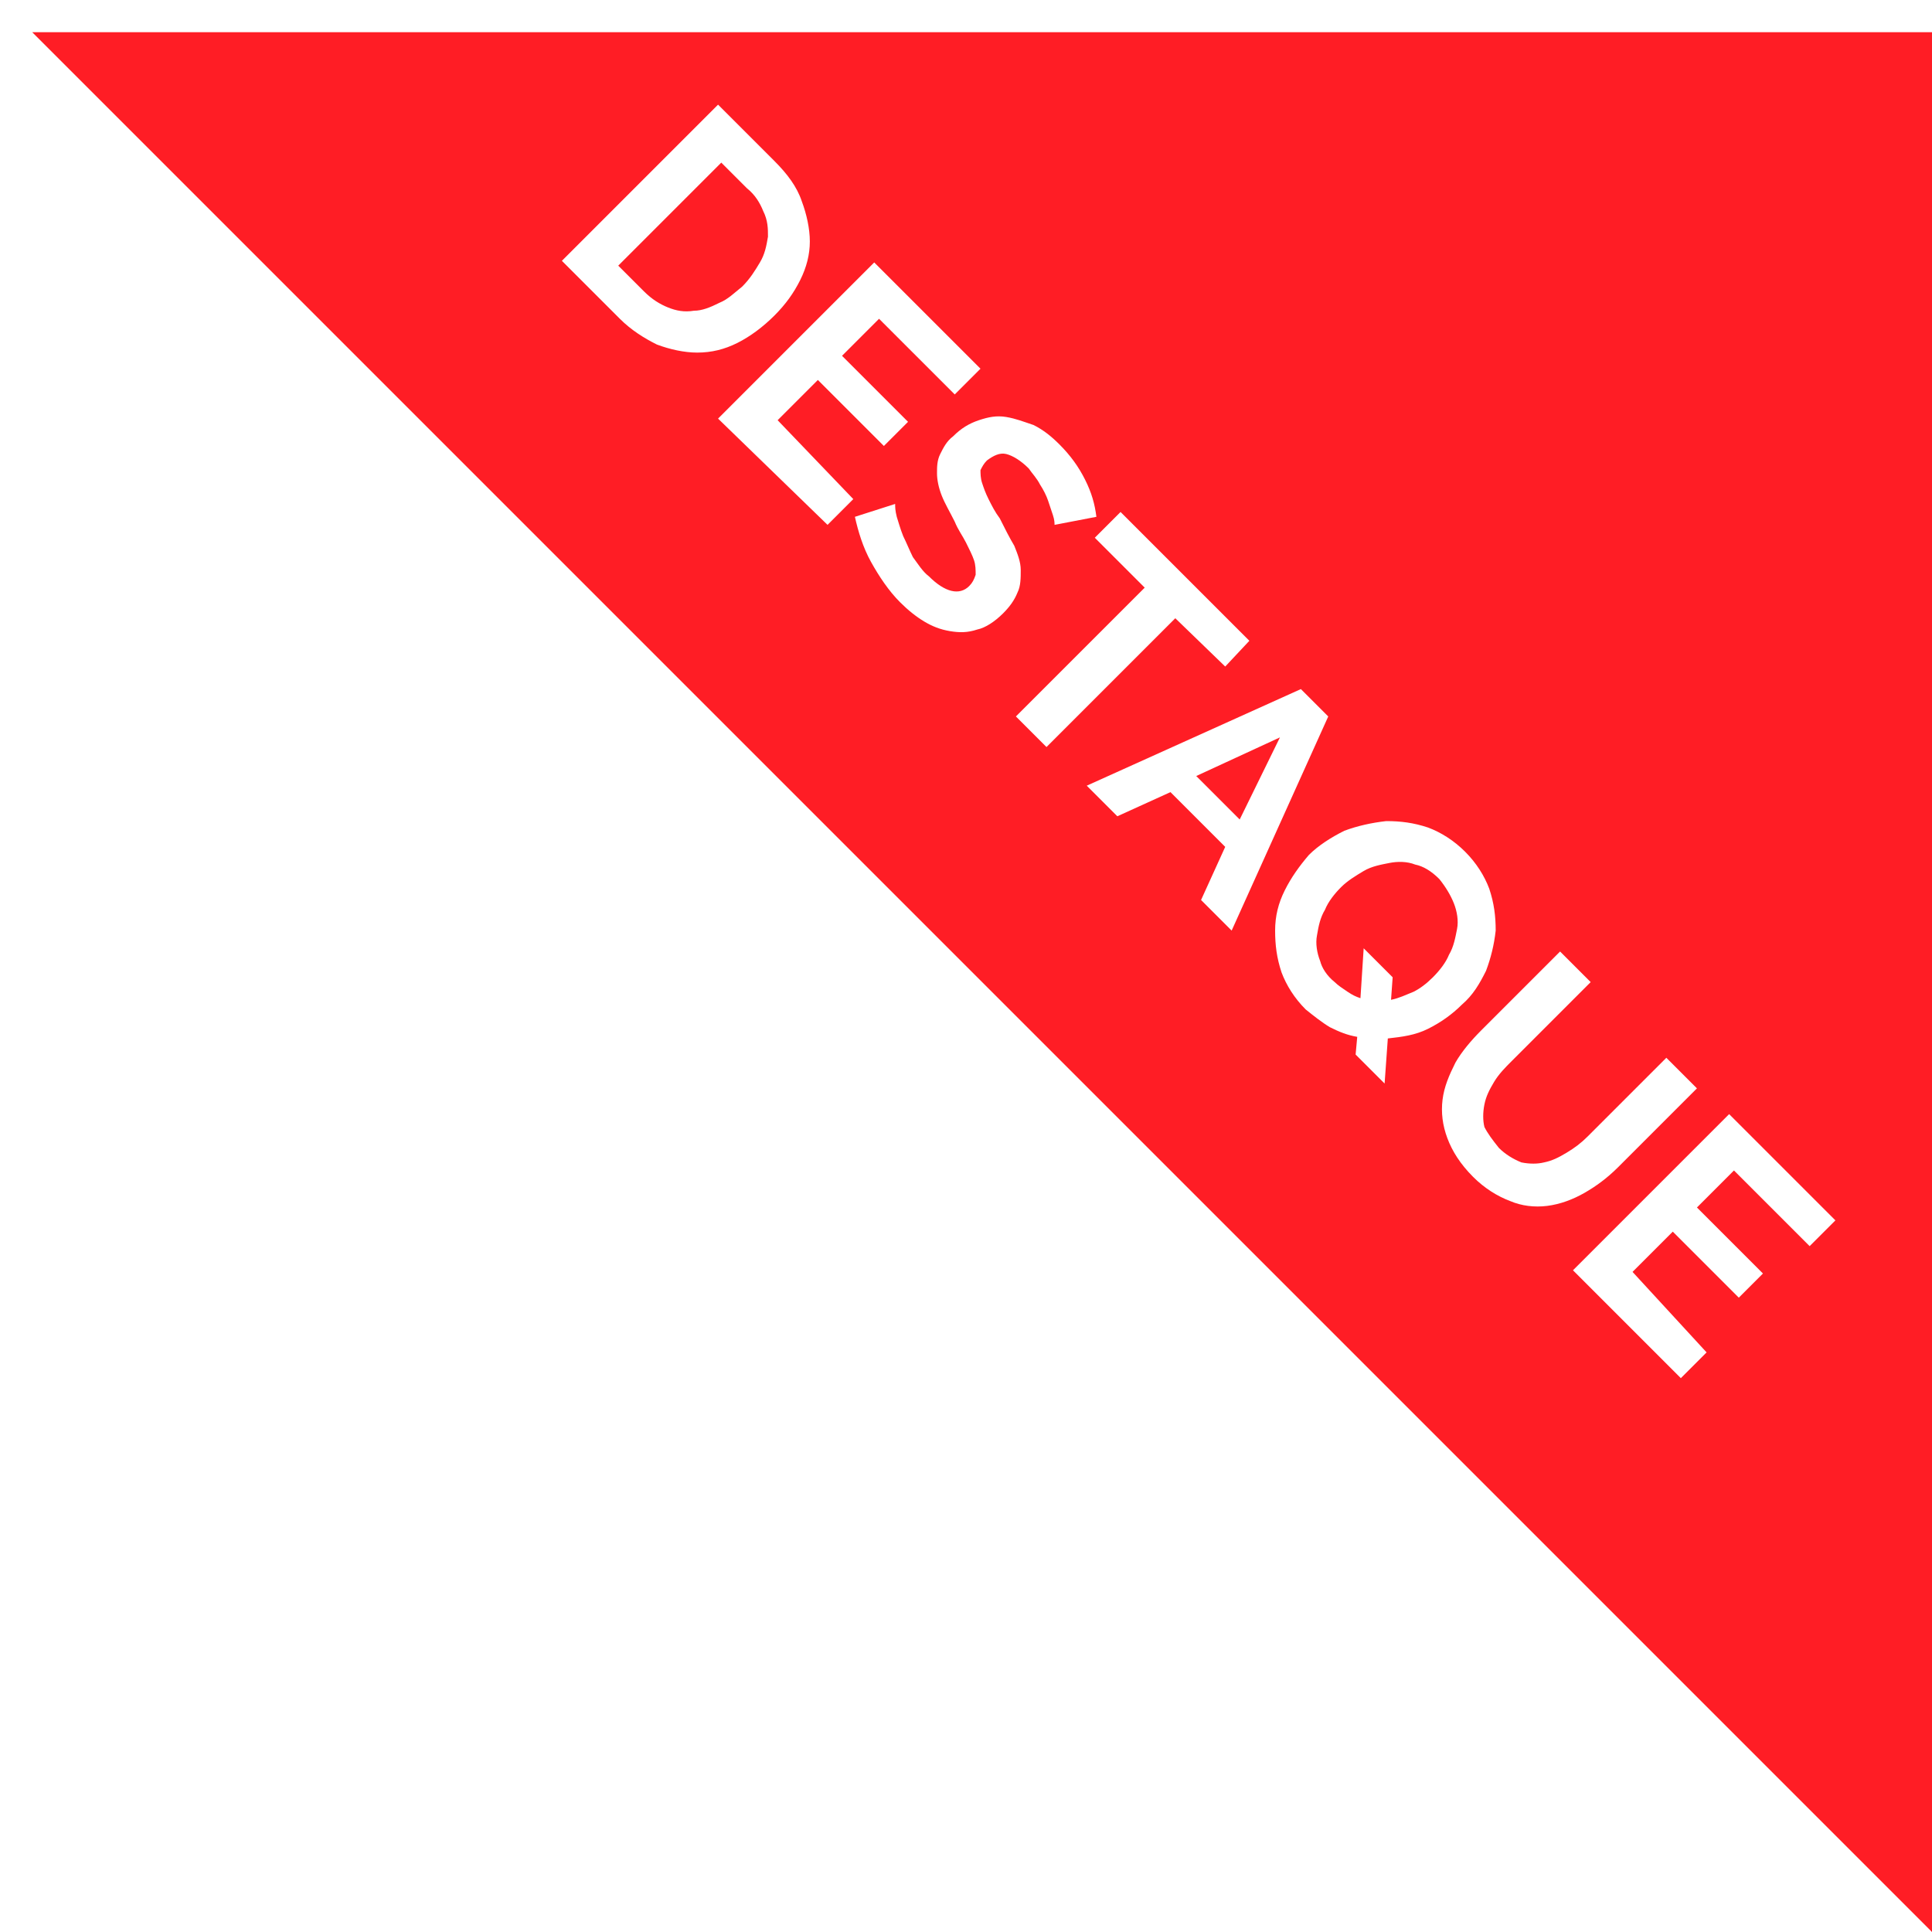
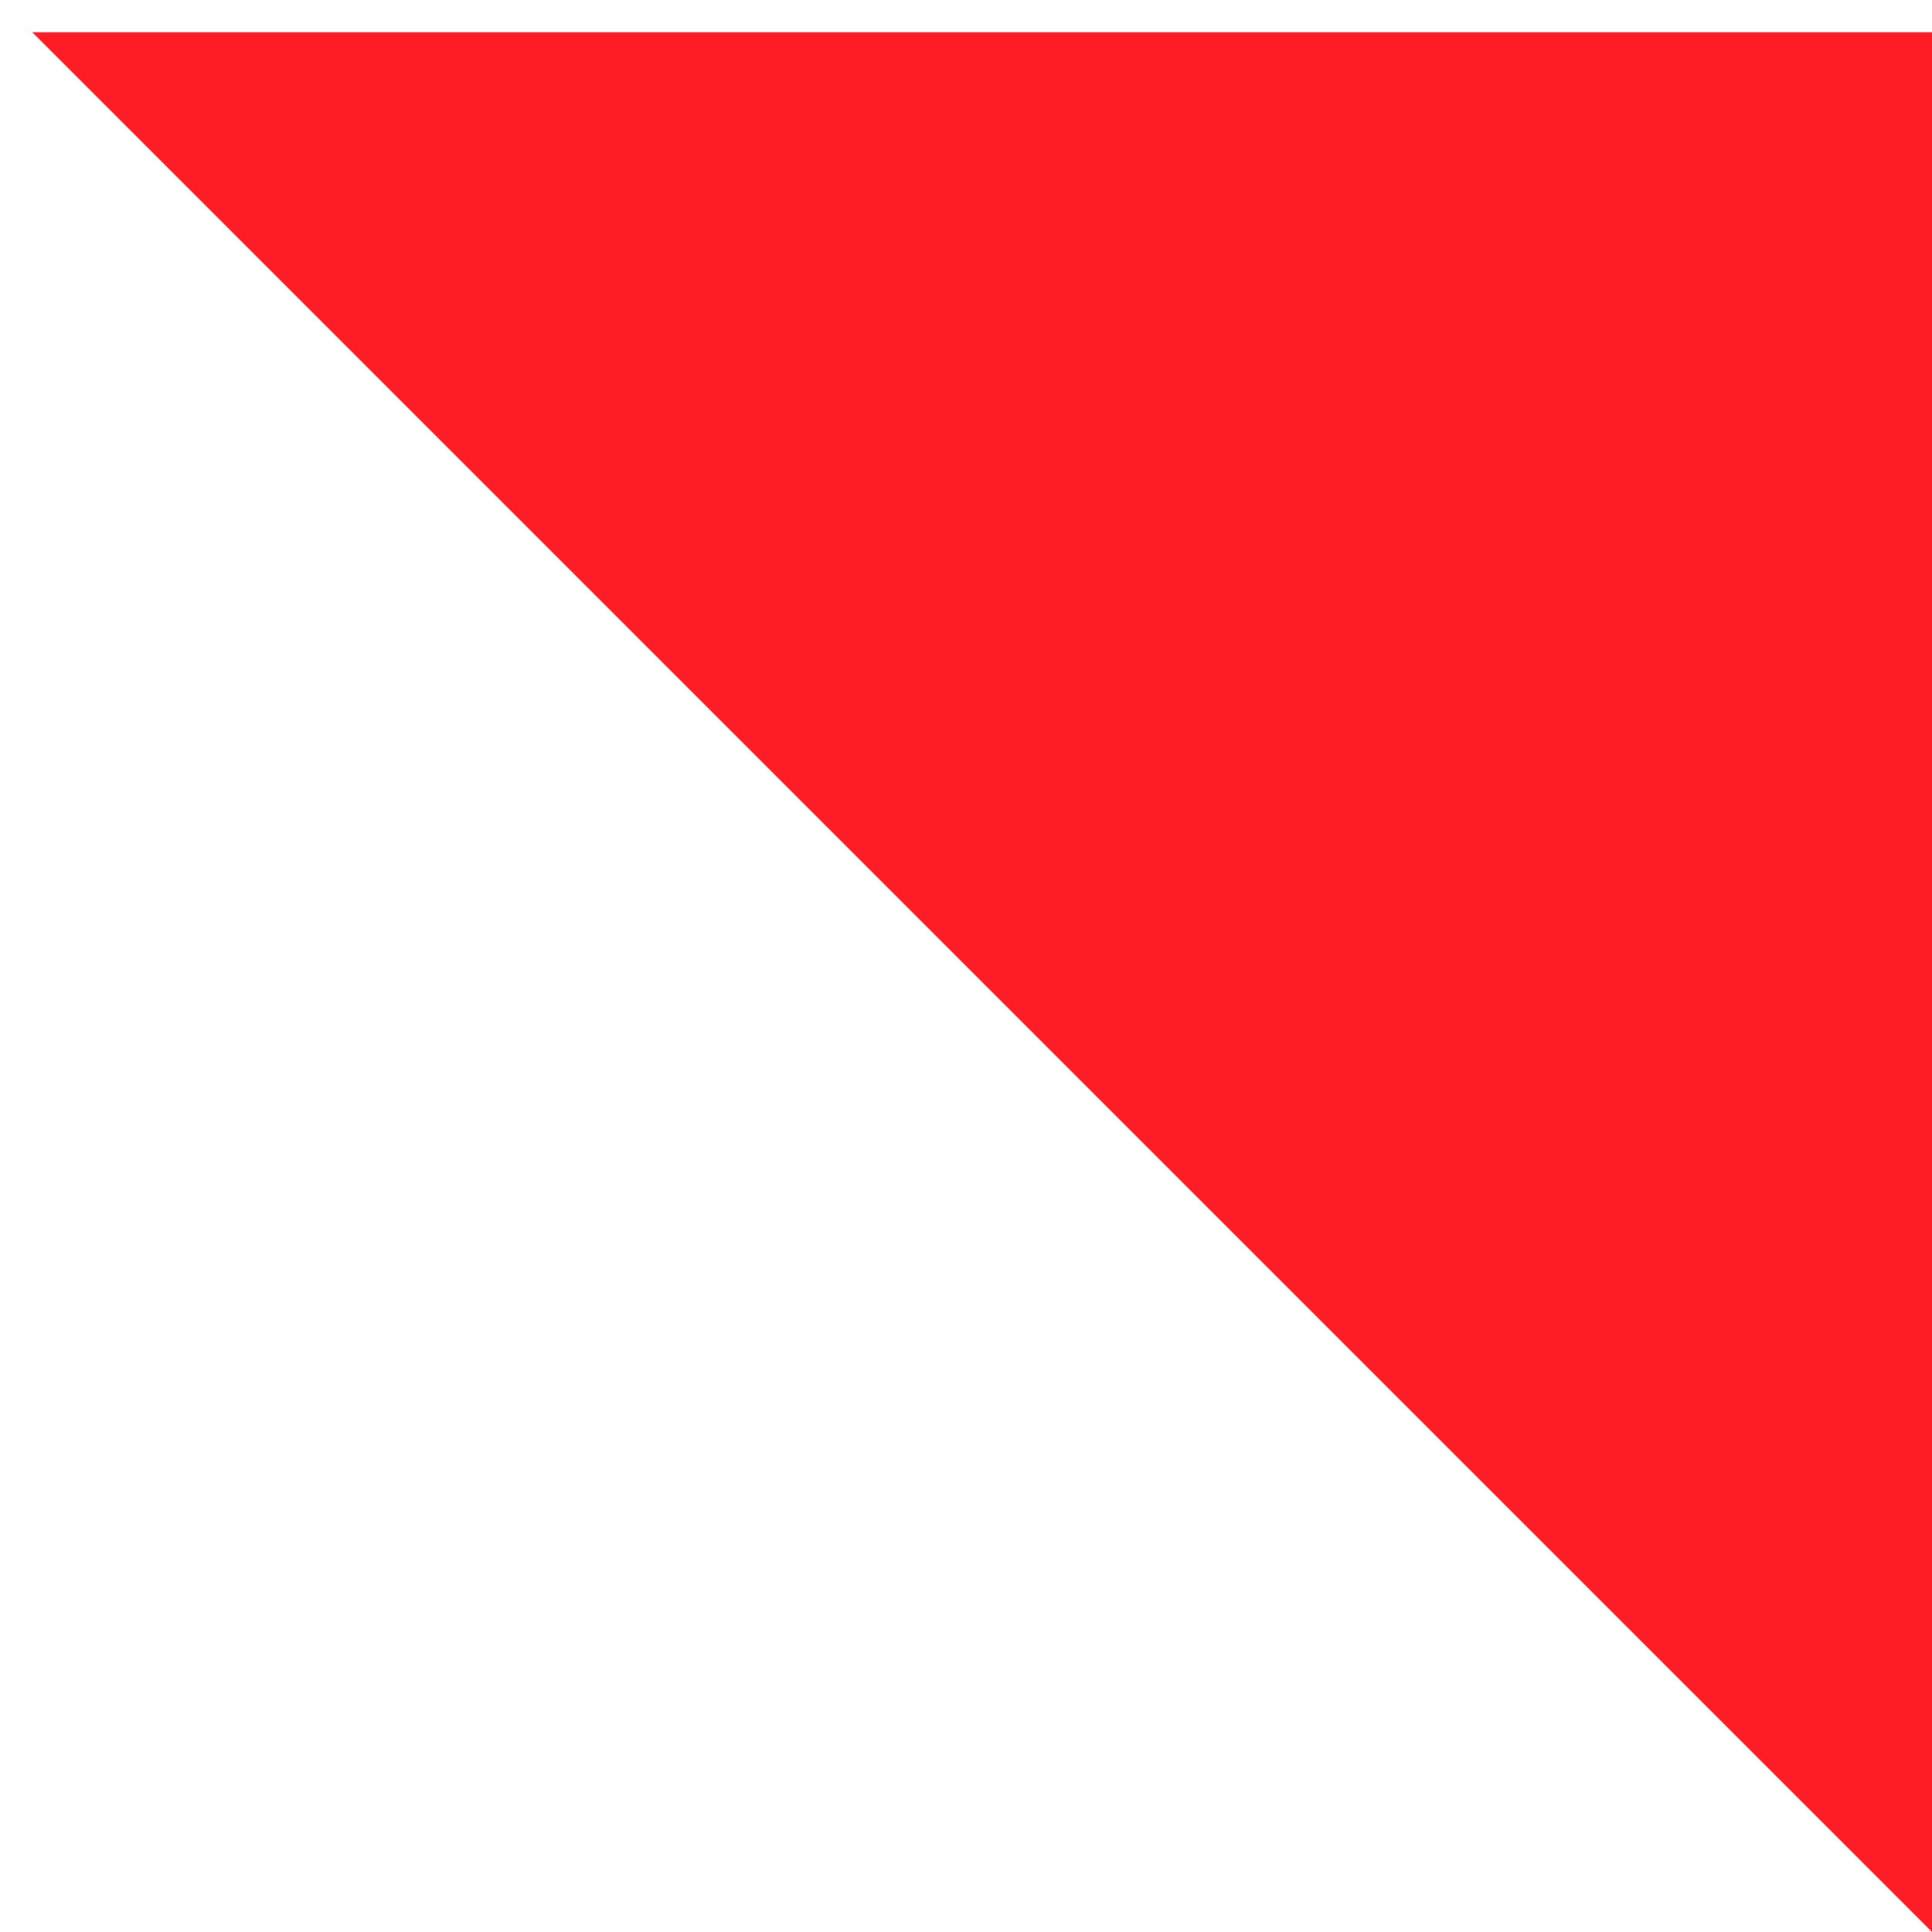
<svg xmlns="http://www.w3.org/2000/svg" version="1.1" x="0px" y="0px" width="120px" height="120px" viewBox="24 24 120 120" enable-background="new 24 24 120 120" xml:space="preserve">
  <defs>
</defs>
  <filter x="-20%" y="-20%" width="120%" height="120%" id="AI_BevelShadow_1">
    <feGaussianBlur in="SourceAlpha" result="blur" stdDeviation="2" />
    <feOffset dx="2" dy="2" in="blur" result="offsetBlur" />
    <feSpecularLighting style="lighting-color:white" in="blur" result="specOut" surfaceScale="5" specularConstant="1" specularExponent="10">
      <fePointLight x="-5000" y="-5000" z="-20000" />
    </feSpecularLighting>
    <feComposite in="specOut" in2="SourceAlpha" result="specOut" operator="in" />
    <feComposite k3="1" k1="0" k4="0" k2="1" in="SourceGraphic" in2="specOut" result="litPaint" operator="arithmetic">
		</feComposite>
    <feMerge>
      <feMergeNode in="offsetBlur" />
      <feMergeNode in="litPaint" />
    </feMerge>
  </filter>
  <path fill="#FF1D25" filter="url(#AI_BevelShadow_1)" d="M144,144L24,24h120V144z" />
-   <path fill="#FFFFFF" d="M58.9,40.2l9.7-9.7l3.5,3.5c0.8,0.8,1.4,1.6,1.7,2.5c0.3,0.8,0.5,1.7,0.5,2.5c0,0.8-0.2,1.6-0.6,2.4  c-0.4,0.8-0.9,1.5-1.6,2.2c-0.7,0.7-1.5,1.3-2.3,1.7c-0.8,0.4-1.6,0.6-2.5,0.6c-0.8,0-1.7-0.2-2.5-0.5c-0.8-0.4-1.6-0.9-2.3-1.6  L58.9,40.2z M70.1,41.8c0.5-0.5,0.8-1,1.1-1.5c0.3-0.5,0.4-1,0.5-1.6c0-0.5,0-1-0.3-1.6c-0.2-0.5-0.5-1-1-1.4l-1.6-1.6l-6.4,6.4  l1.6,1.6c0.5,0.5,1,0.8,1.5,1c0.5,0.2,1,0.3,1.6,0.2c0.5,0,1-0.2,1.6-0.5C69.2,42.6,69.6,42.2,70.1,41.8z M77,55l-1.6,1.6L68.6,50  l9.7-9.7l6.6,6.6l-1.6,1.6l-4.7-4.7l-2.3,2.3l4.1,4.1l-1.5,1.5l-4.1-4.1l-2.5,2.5L77,55z M89.5,56.6c0-0.1,0-0.3-0.1-0.6  c-0.1-0.3-0.2-0.6-0.3-0.9c-0.1-0.3-0.3-0.7-0.5-1c-0.2-0.4-0.5-0.7-0.7-1c-0.5-0.5-1-0.8-1.4-0.9s-0.8,0.1-1.2,0.4  c-0.2,0.2-0.3,0.4-0.4,0.6c0,0.2,0,0.5,0.1,0.8c0.1,0.3,0.2,0.6,0.4,1c0.2,0.4,0.4,0.8,0.7,1.2c0.3,0.6,0.6,1.2,0.9,1.7  c0.2,0.5,0.4,1,0.4,1.5c0,0.5,0,1-0.2,1.4c-0.2,0.5-0.5,0.9-0.9,1.3c-0.5,0.5-1.1,0.9-1.6,1c-0.6,0.2-1.1,0.2-1.7,0.1  c-0.6-0.1-1.1-0.3-1.6-0.6c-0.5-0.3-1-0.7-1.5-1.2c-0.7-0.7-1.3-1.6-1.8-2.5c-0.5-0.9-0.8-1.9-1-2.8l2.5-0.8c0,0.2,0,0.4,0.1,0.8  c0.1,0.3,0.2,0.7,0.4,1.2c0.2,0.4,0.4,0.9,0.6,1.3c0.3,0.4,0.6,0.9,1,1.2c1,1,1.9,1.2,2.5,0.6c0.2-0.2,0.3-0.4,0.4-0.7  c0-0.3,0-0.6-0.1-0.9c-0.1-0.3-0.3-0.7-0.5-1.1c-0.2-0.4-0.5-0.8-0.7-1.3c-0.3-0.6-0.6-1.1-0.8-1.6c-0.2-0.5-0.3-1-0.3-1.4  c0-0.4,0-0.8,0.2-1.2c0.2-0.4,0.4-0.8,0.8-1.1c0.5-0.5,1-0.8,1.6-1c0.6-0.2,1.1-0.3,1.7-0.2c0.6,0.1,1.1,0.3,1.7,0.5  c0.6,0.3,1.1,0.7,1.6,1.2c0.7,0.7,1.2,1.4,1.6,2.2s0.6,1.5,0.7,2.3L89.5,56.6z M100.1,65.4L97,62.4l-8,8l-1.9-1.9l8-8l-3.1-3.1  l1.6-1.6l8,8L100.1,65.4z M104.8,66.8l1.7,1.7l-6,13.3l-1.9-1.9l1.5-3.3l-3.4-3.4l-3.3,1.5l-1.9-1.9L104.8,66.8z M101,74.9l2.5-5.1  l-5.2,2.4L101,74.9z M108.3,88.4c-0.6-0.1-1.1-0.3-1.7-0.6c-0.5-0.3-1-0.7-1.5-1.1c-0.7-0.7-1.2-1.5-1.5-2.3  c-0.3-0.9-0.4-1.7-0.4-2.6c0-0.9,0.2-1.7,0.6-2.5c0.4-0.8,0.9-1.5,1.5-2.2c0.6-0.6,1.4-1.1,2.2-1.5c0.8-0.3,1.7-0.5,2.6-0.6  c0.9,0,1.7,0.1,2.6,0.4c0.8,0.3,1.6,0.8,2.3,1.5c0.7,0.7,1.2,1.5,1.5,2.3c0.3,0.9,0.4,1.7,0.4,2.6c-0.1,0.9-0.3,1.7-0.6,2.5  c-0.4,0.8-0.8,1.5-1.5,2.1c-0.6,0.6-1.3,1.1-2.1,1.5c-0.8,0.4-1.6,0.5-2.5,0.6l-0.2,2.8l-1.8-1.8L108.3,88.4z M106.9,85  c0.2,0.2,0.5,0.4,0.8,0.6c0.3,0.2,0.5,0.3,0.8,0.4l0.2-3.1l1.8,1.8l-0.1,1.4c0.5-0.1,0.9-0.3,1.4-0.5c0.4-0.2,0.8-0.5,1.2-0.9  c0.4-0.4,0.8-0.9,1-1.4c0.3-0.5,0.4-1.1,0.5-1.6c0.1-0.5,0-1.1-0.2-1.6c-0.2-0.5-0.5-1-0.9-1.5c-0.5-0.5-1-0.8-1.5-0.9  c-0.5-0.2-1.1-0.2-1.6-0.1c-0.5,0.1-1.1,0.2-1.6,0.5c-0.5,0.3-1,0.6-1.4,1c-0.4,0.4-0.8,0.9-1,1.4c-0.3,0.5-0.4,1-0.5,1.6  c-0.1,0.5,0,1.1,0.2,1.6C106.1,84.1,106.4,84.6,106.9,85z M117.1,95.3c0.4,0.4,0.9,0.7,1.4,0.9c0.5,0.1,1,0.1,1.4,0  c0.5-0.1,0.9-0.3,1.4-0.6c0.5-0.3,0.9-0.6,1.3-1l4.9-4.9l1.9,1.9l-4.9,4.9c-0.7,0.7-1.4,1.2-2.1,1.6c-0.7,0.4-1.5,0.7-2.3,0.8  s-1.6,0-2.3-0.3c-0.8-0.3-1.6-0.8-2.3-1.5c-0.8-0.8-1.3-1.6-1.6-2.4c-0.3-0.8-0.4-1.6-0.3-2.4c0.1-0.8,0.4-1.5,0.8-2.3  c0.4-0.7,1-1.4,1.6-2l4.9-4.9l1.9,1.9l-4.9,4.9c-0.4,0.4-0.8,0.8-1.1,1.3c-0.3,0.5-0.5,0.9-0.6,1.4c-0.1,0.5-0.1,1,0,1.4  C116.4,94.4,116.7,94.8,117.1,95.3z M130,108l-1.6,1.6l-6.7-6.7l9.7-9.7l6.6,6.6l-1.6,1.6l-4.7-4.7l-2.3,2.3l4.1,4.1l-1.5,1.5  l-4.1-4.1l-2.5,2.5L130,108z" />
</svg>